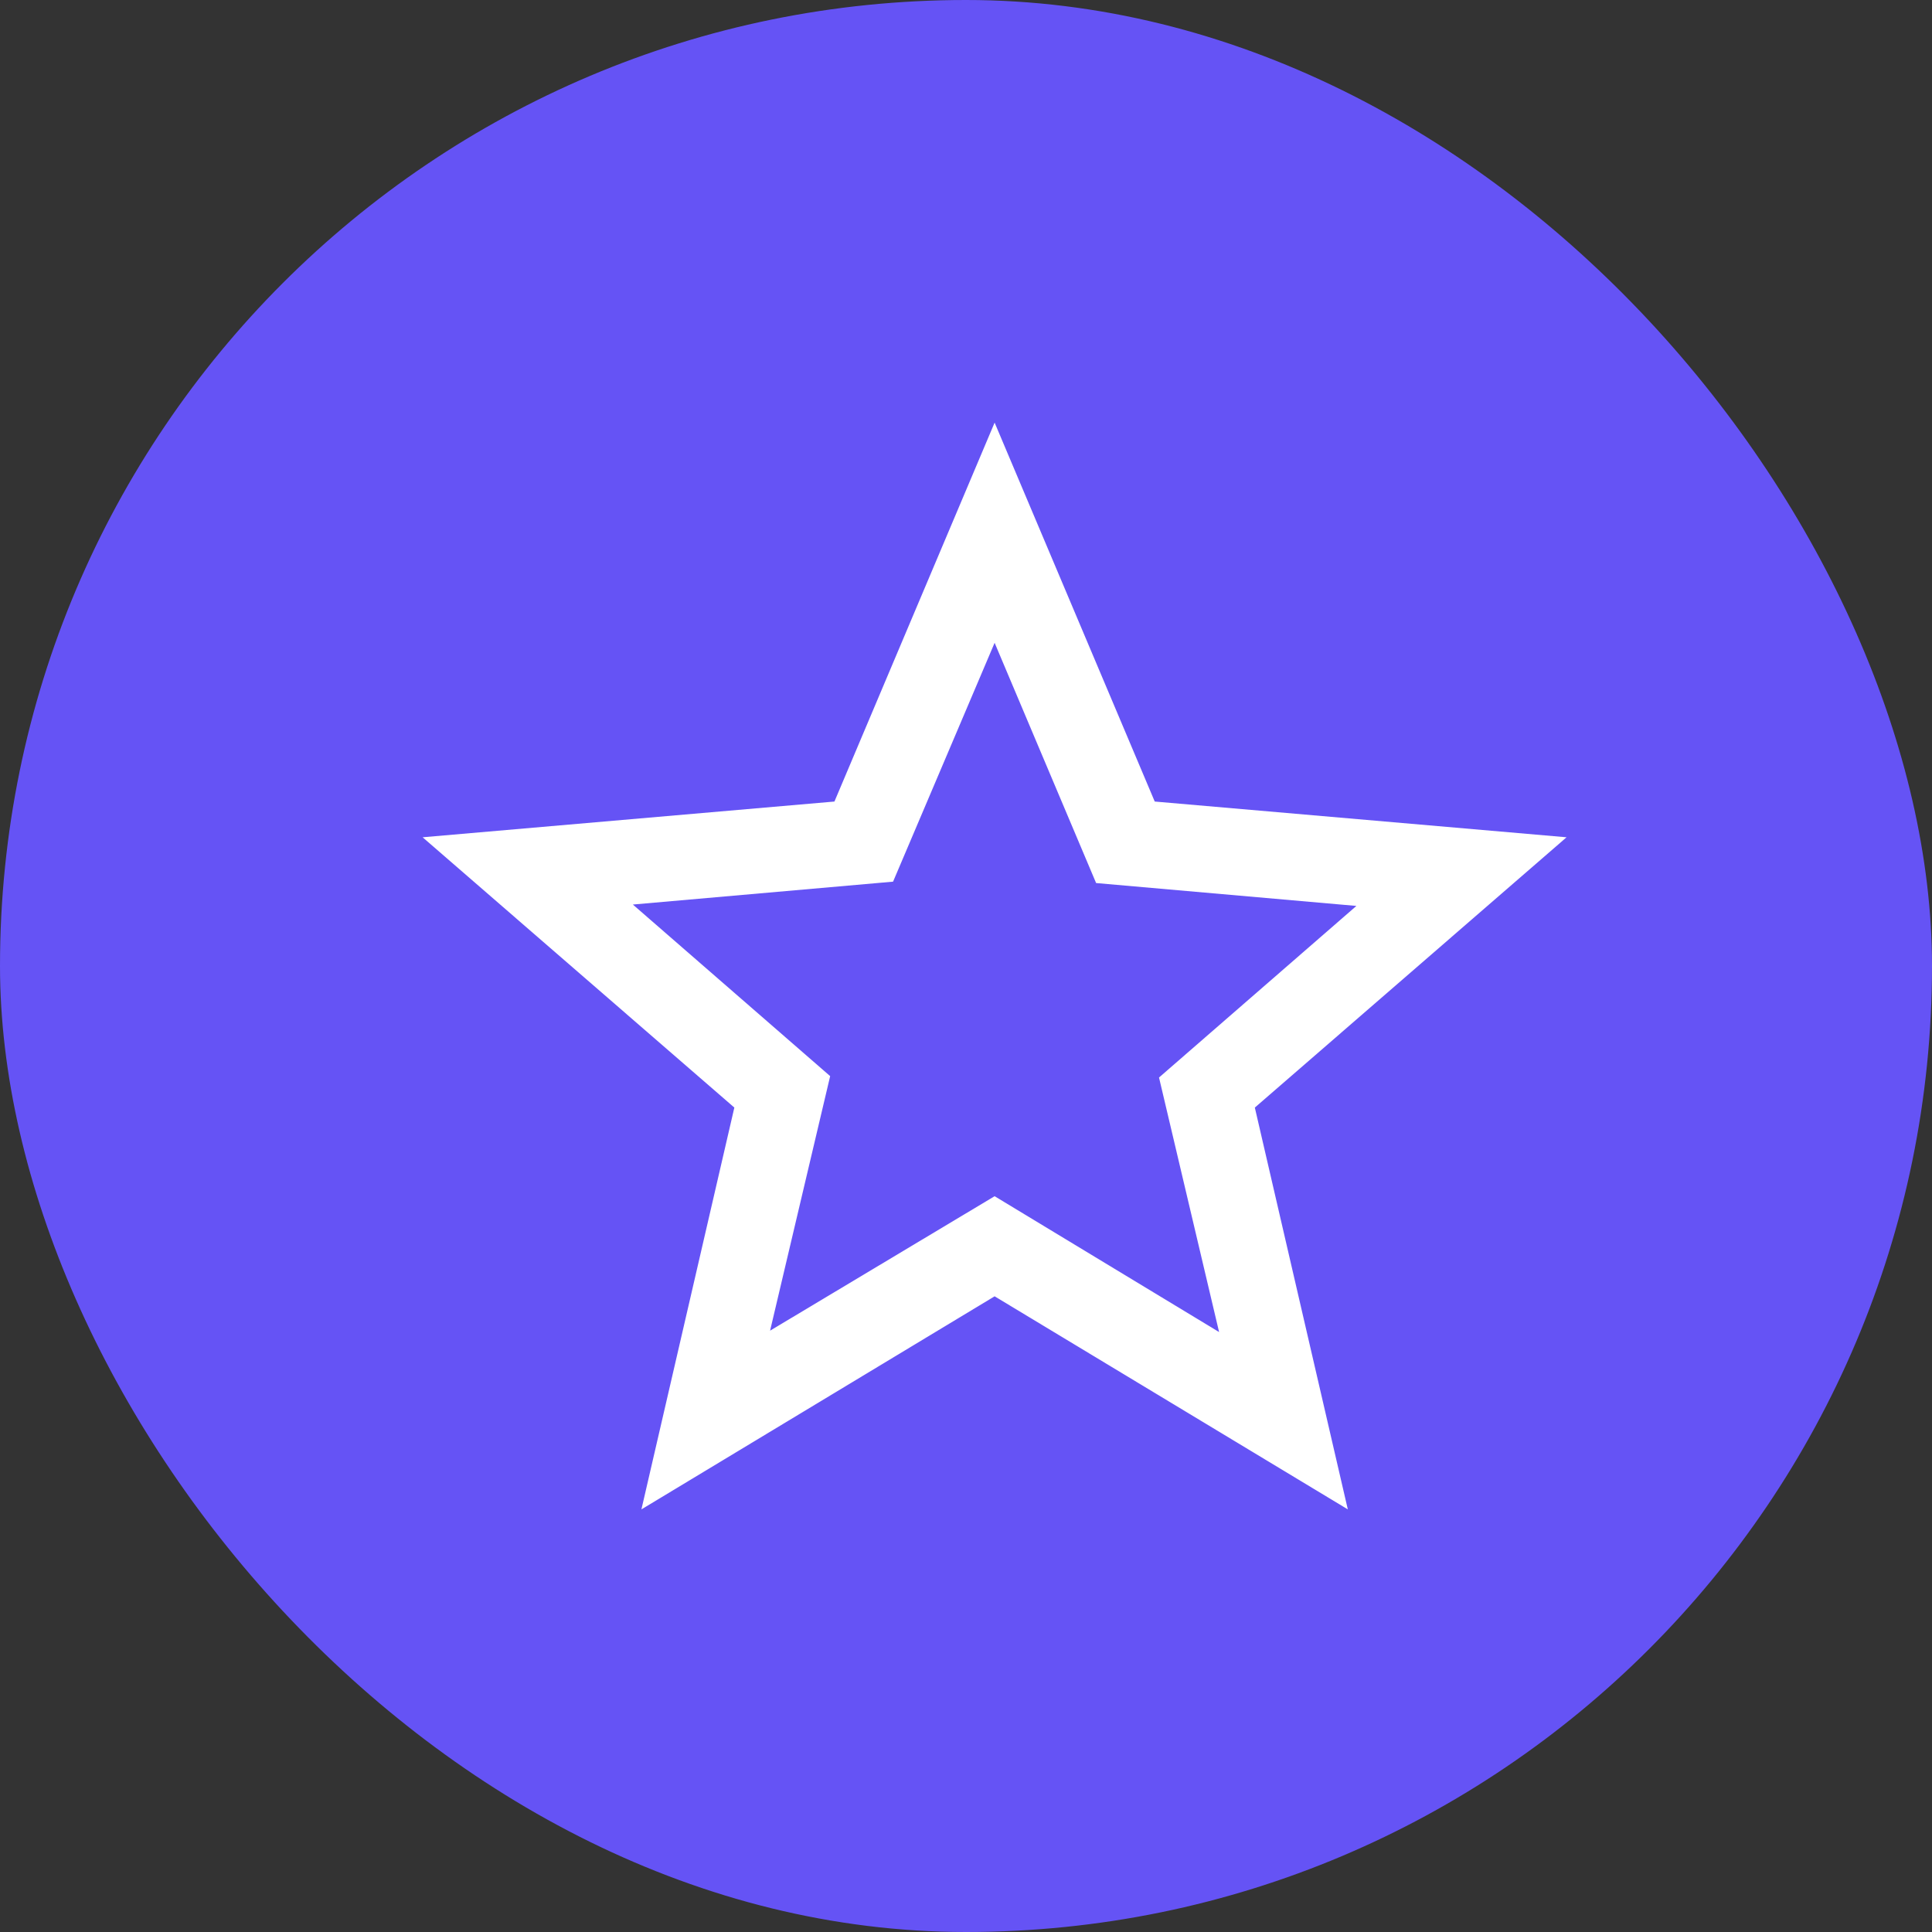
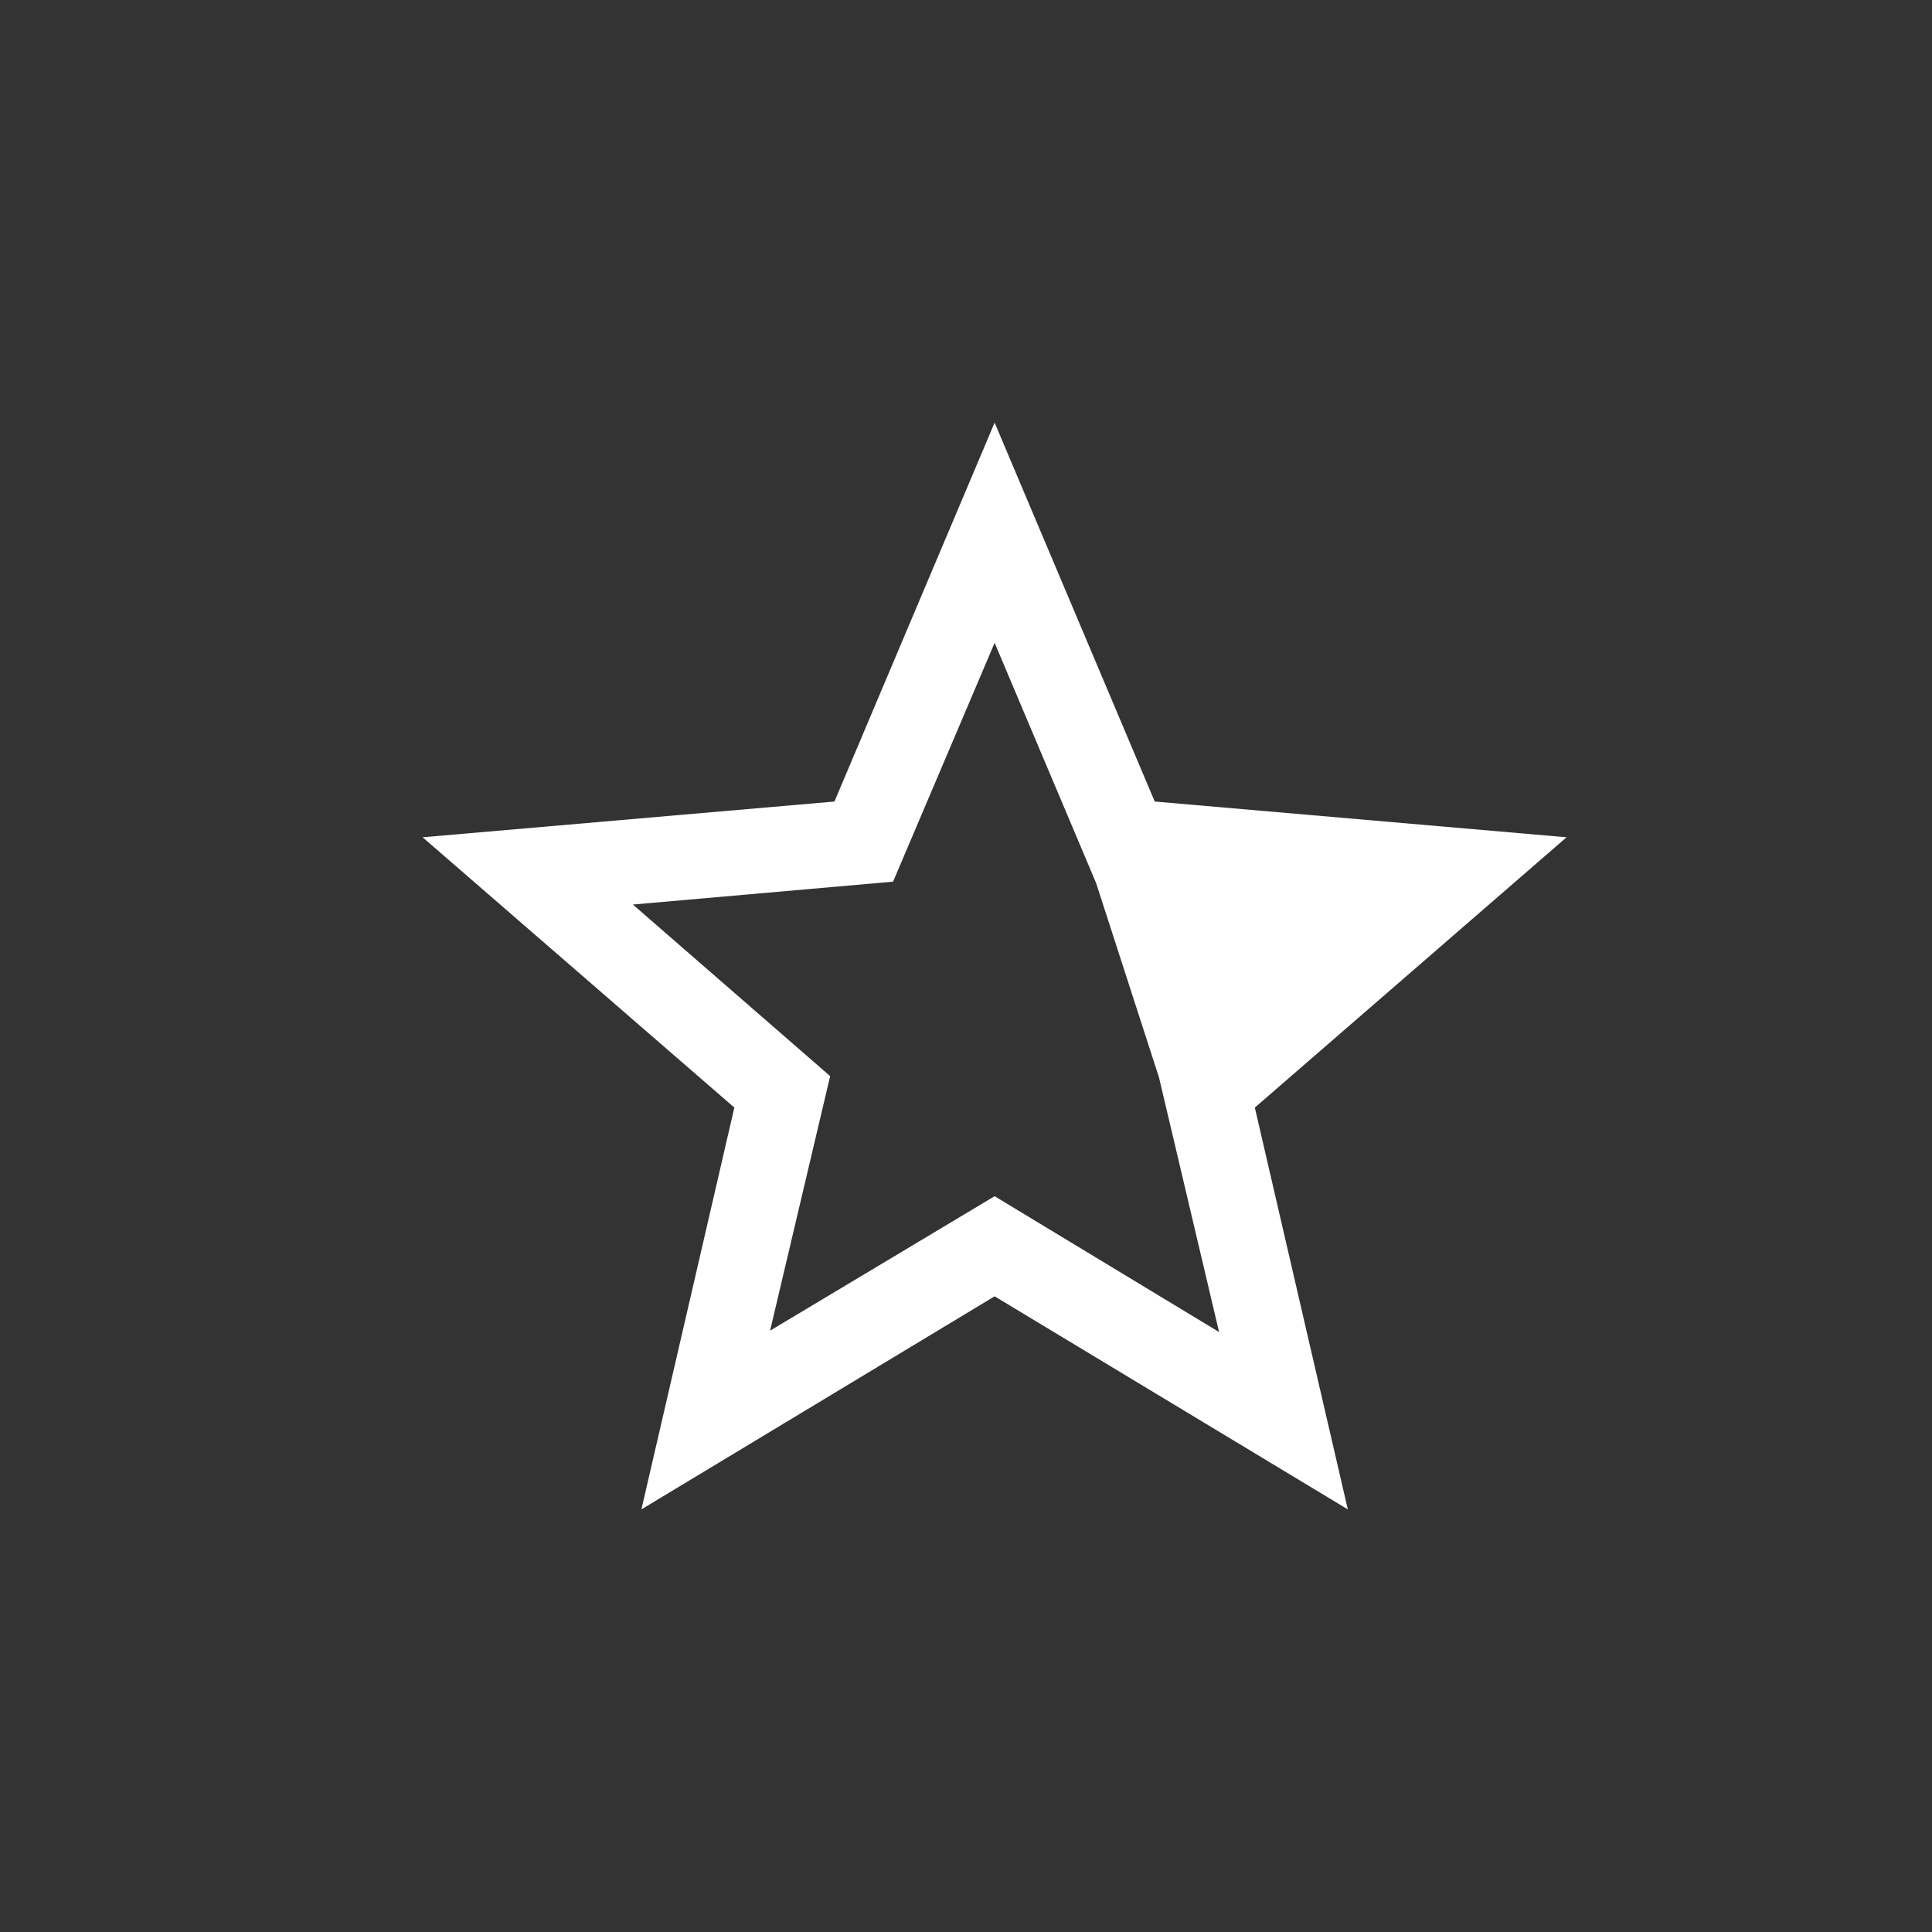
<svg xmlns="http://www.w3.org/2000/svg" width="32" height="32" viewBox="0 0 32 32" fill="none">
  <rect x="0" y="0" width="32" height="32" fill="#333333" stroke="none" />
-   <rect width="32" height="32" rx="16" fill="#6553F5" />
-   <path d="M12.755 22.04L16.474 19.813L20.192 22.063L19.197 17.847L22.466 15.005L18.155 14.626L16.474 10.647L14.792 14.603L10.482 14.982L13.75 17.824L12.755 22.04ZM10.624 25L12.163 18.345L7 13.868L13.821 13.276L16.474 7L19.126 13.276L25.947 13.868L20.784 18.345L22.324 25L16.474 21.471L10.624 25Z" fill="white" />
+   <path d="M12.755 22.04L16.474 19.813L20.192 22.063L19.197 17.847L18.155 14.626L16.474 10.647L14.792 14.603L10.482 14.982L13.75 17.824L12.755 22.04ZM10.624 25L12.163 18.345L7 13.868L13.821 13.276L16.474 7L19.126 13.276L25.947 13.868L20.784 18.345L22.324 25L16.474 21.471L10.624 25Z" fill="white" />
</svg>